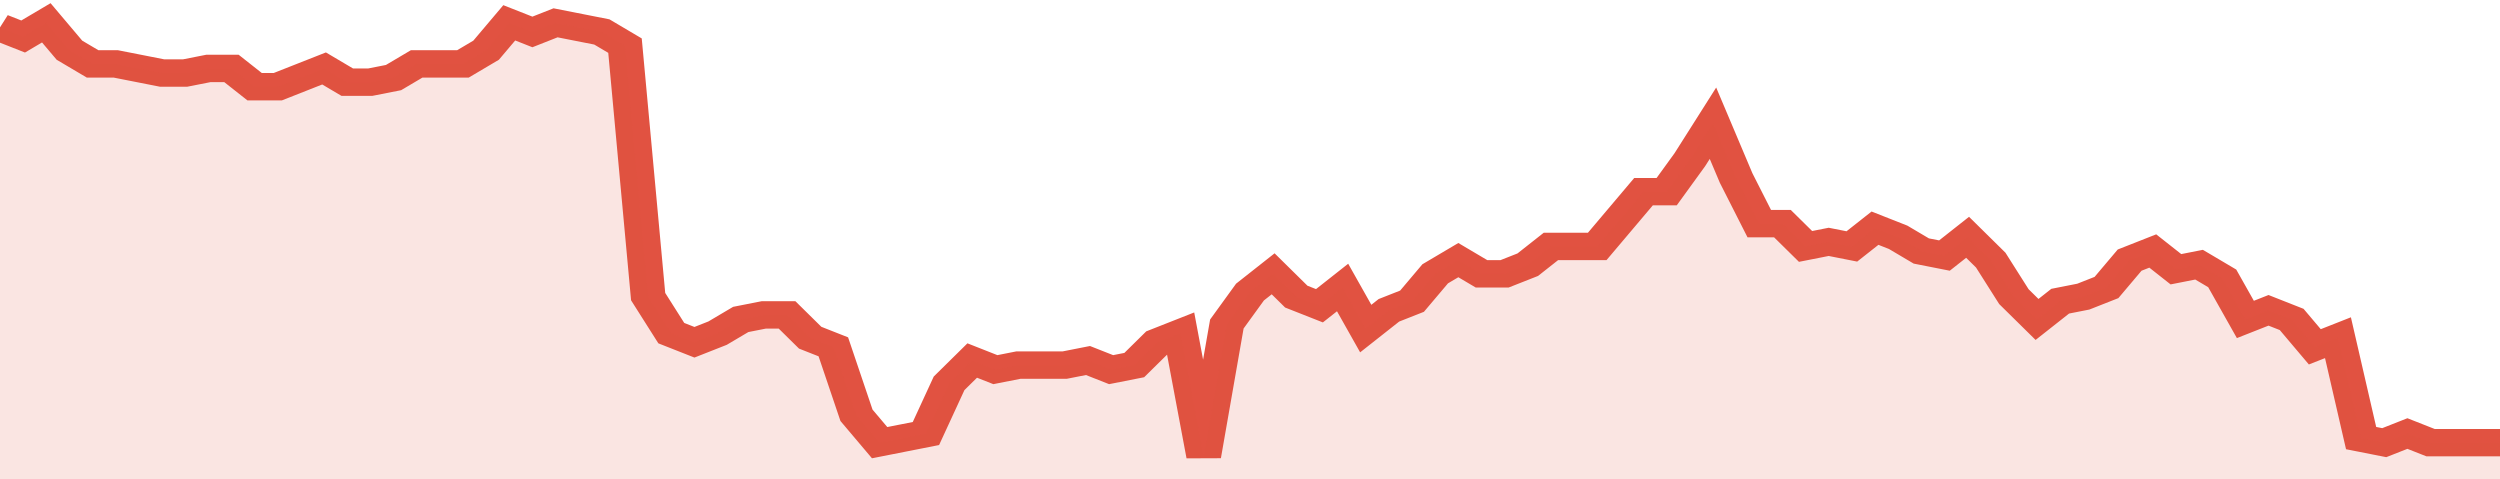
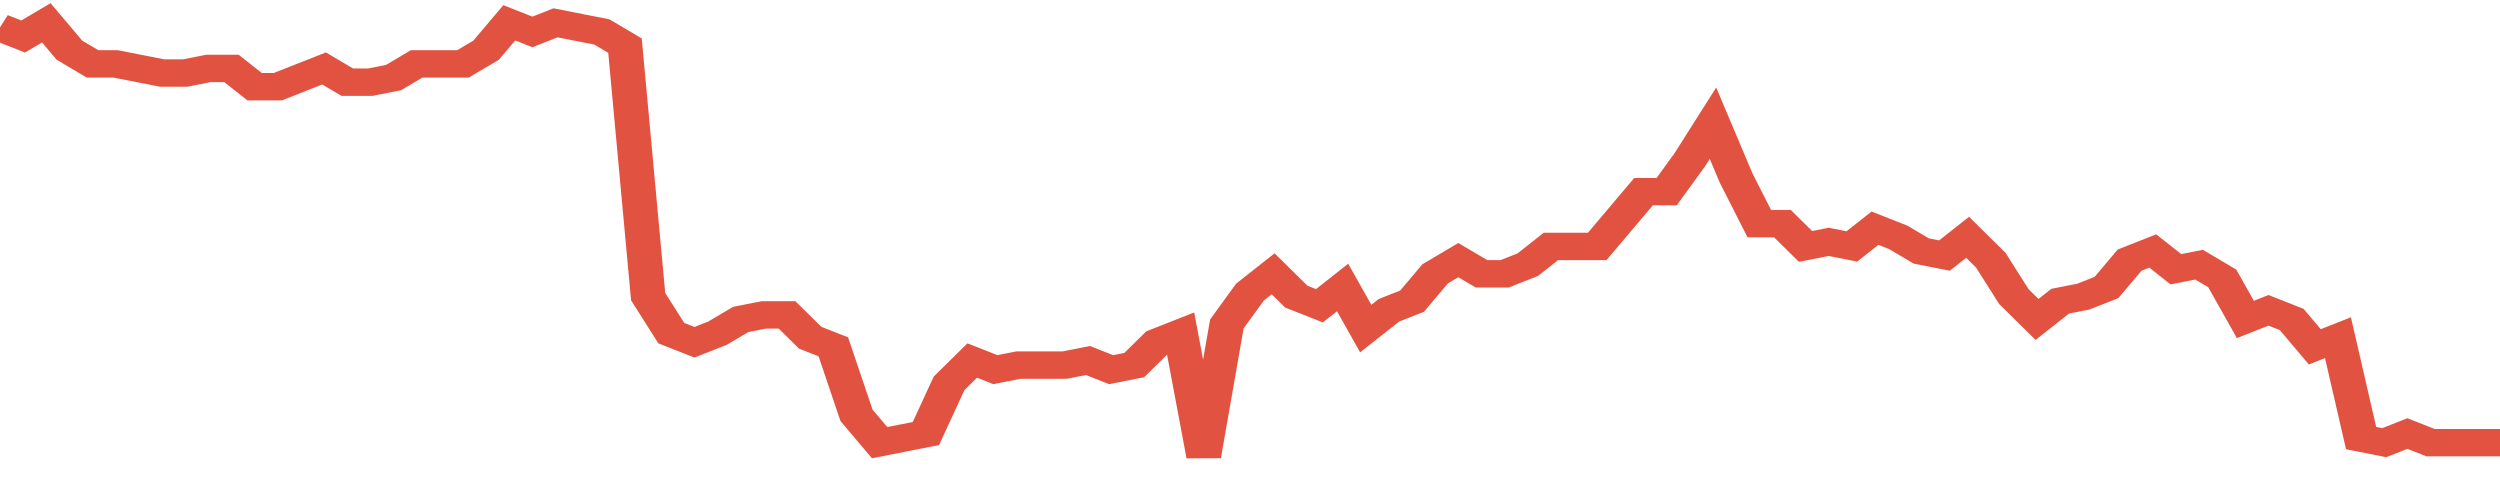
<svg xmlns="http://www.w3.org/2000/svg" viewBox="0 0 432 105" width="120" height="23" preserveAspectRatio="none">
  <polyline fill="none" stroke="#E15241" stroke-width="6" points="0, 6 4, 8 8, 5 12, 11 16, 14 20, 14 24, 15 28, 16 32, 16 36, 15 40, 15 44, 19 48, 19 52, 17 56, 15 60, 18 64, 18 68, 17 72, 14 76, 14 80, 14 84, 11 88, 5 92, 7 96, 5 100, 6 104, 7 108, 10 112, 65 116, 73 120, 75 124, 73 128, 70 132, 69 136, 69 140, 74 144, 76 148, 91 152, 97 156, 96 160, 95 164, 84 168, 79 172, 81 176, 80 180, 80 184, 80 188, 79 192, 81 196, 80 200, 75 204, 73 208, 100 212, 71 216, 64 220, 60 224, 65 228, 67 232, 63 236, 72 240, 68 244, 66 248, 60 252, 57 256, 60 260, 60 264, 58 268, 54 272, 54 276, 54 280, 48 284, 42 288, 42 292, 35 296, 27 300, 39 304, 49 308, 49 312, 54 316, 53 320, 54 324, 50 328, 52 332, 55 336, 56 340, 52 344, 57 348, 65 352, 70 356, 66 360, 65 364, 63 368, 57 372, 55 376, 59 380, 58 384, 61 388, 70 392, 68 396, 70 400, 76 404, 74 408, 96 412, 97 416, 95 420, 97 424, 97 428, 97 432, 97 432, 97 "> </polyline>
-   <polygon fill="#E15241" opacity="0.15" points="0, 105 0, 6 4, 8 8, 5 12, 11 16, 14 20, 14 24, 15 28, 16 32, 16 36, 15 40, 15 44, 19 48, 19 52, 17 56, 15 60, 18 64, 18 68, 17 72, 14 76, 14 80, 14 84, 11 88, 5 92, 7 96, 5 100, 6 104, 7 108, 10 112, 65 116, 73 120, 75 124, 73 128, 70 132, 69 136, 69 140, 74 144, 76 148, 91 152, 97 156, 96 160, 95 164, 84 168, 79 172, 81 176, 80 180, 80 184, 80 188, 79 192, 81 196, 80 200, 75 204, 73 208, 100 212, 71 216, 64 220, 60 224, 65 228, 67 232, 63 236, 72 240, 68 244, 66 248, 60 252, 57 256, 60 260, 60 264, 58 268, 54 272, 54 276, 54 280, 48 284, 42 288, 42 292, 35 296, 27 300, 39 304, 49 308, 49 312, 54 316, 53 320, 54 324, 50 328, 52 332, 55 336, 56 340, 52 344, 57 348, 65 352, 70 356, 66 360, 65 364, 63 368, 57 372, 55 376, 59 380, 58 384, 61 388, 70 392, 68 396, 70 400, 76 404, 74 408, 96 412, 97 416, 95 420, 97 424, 97 428, 97 432, 97 432, 105 " />
</svg>